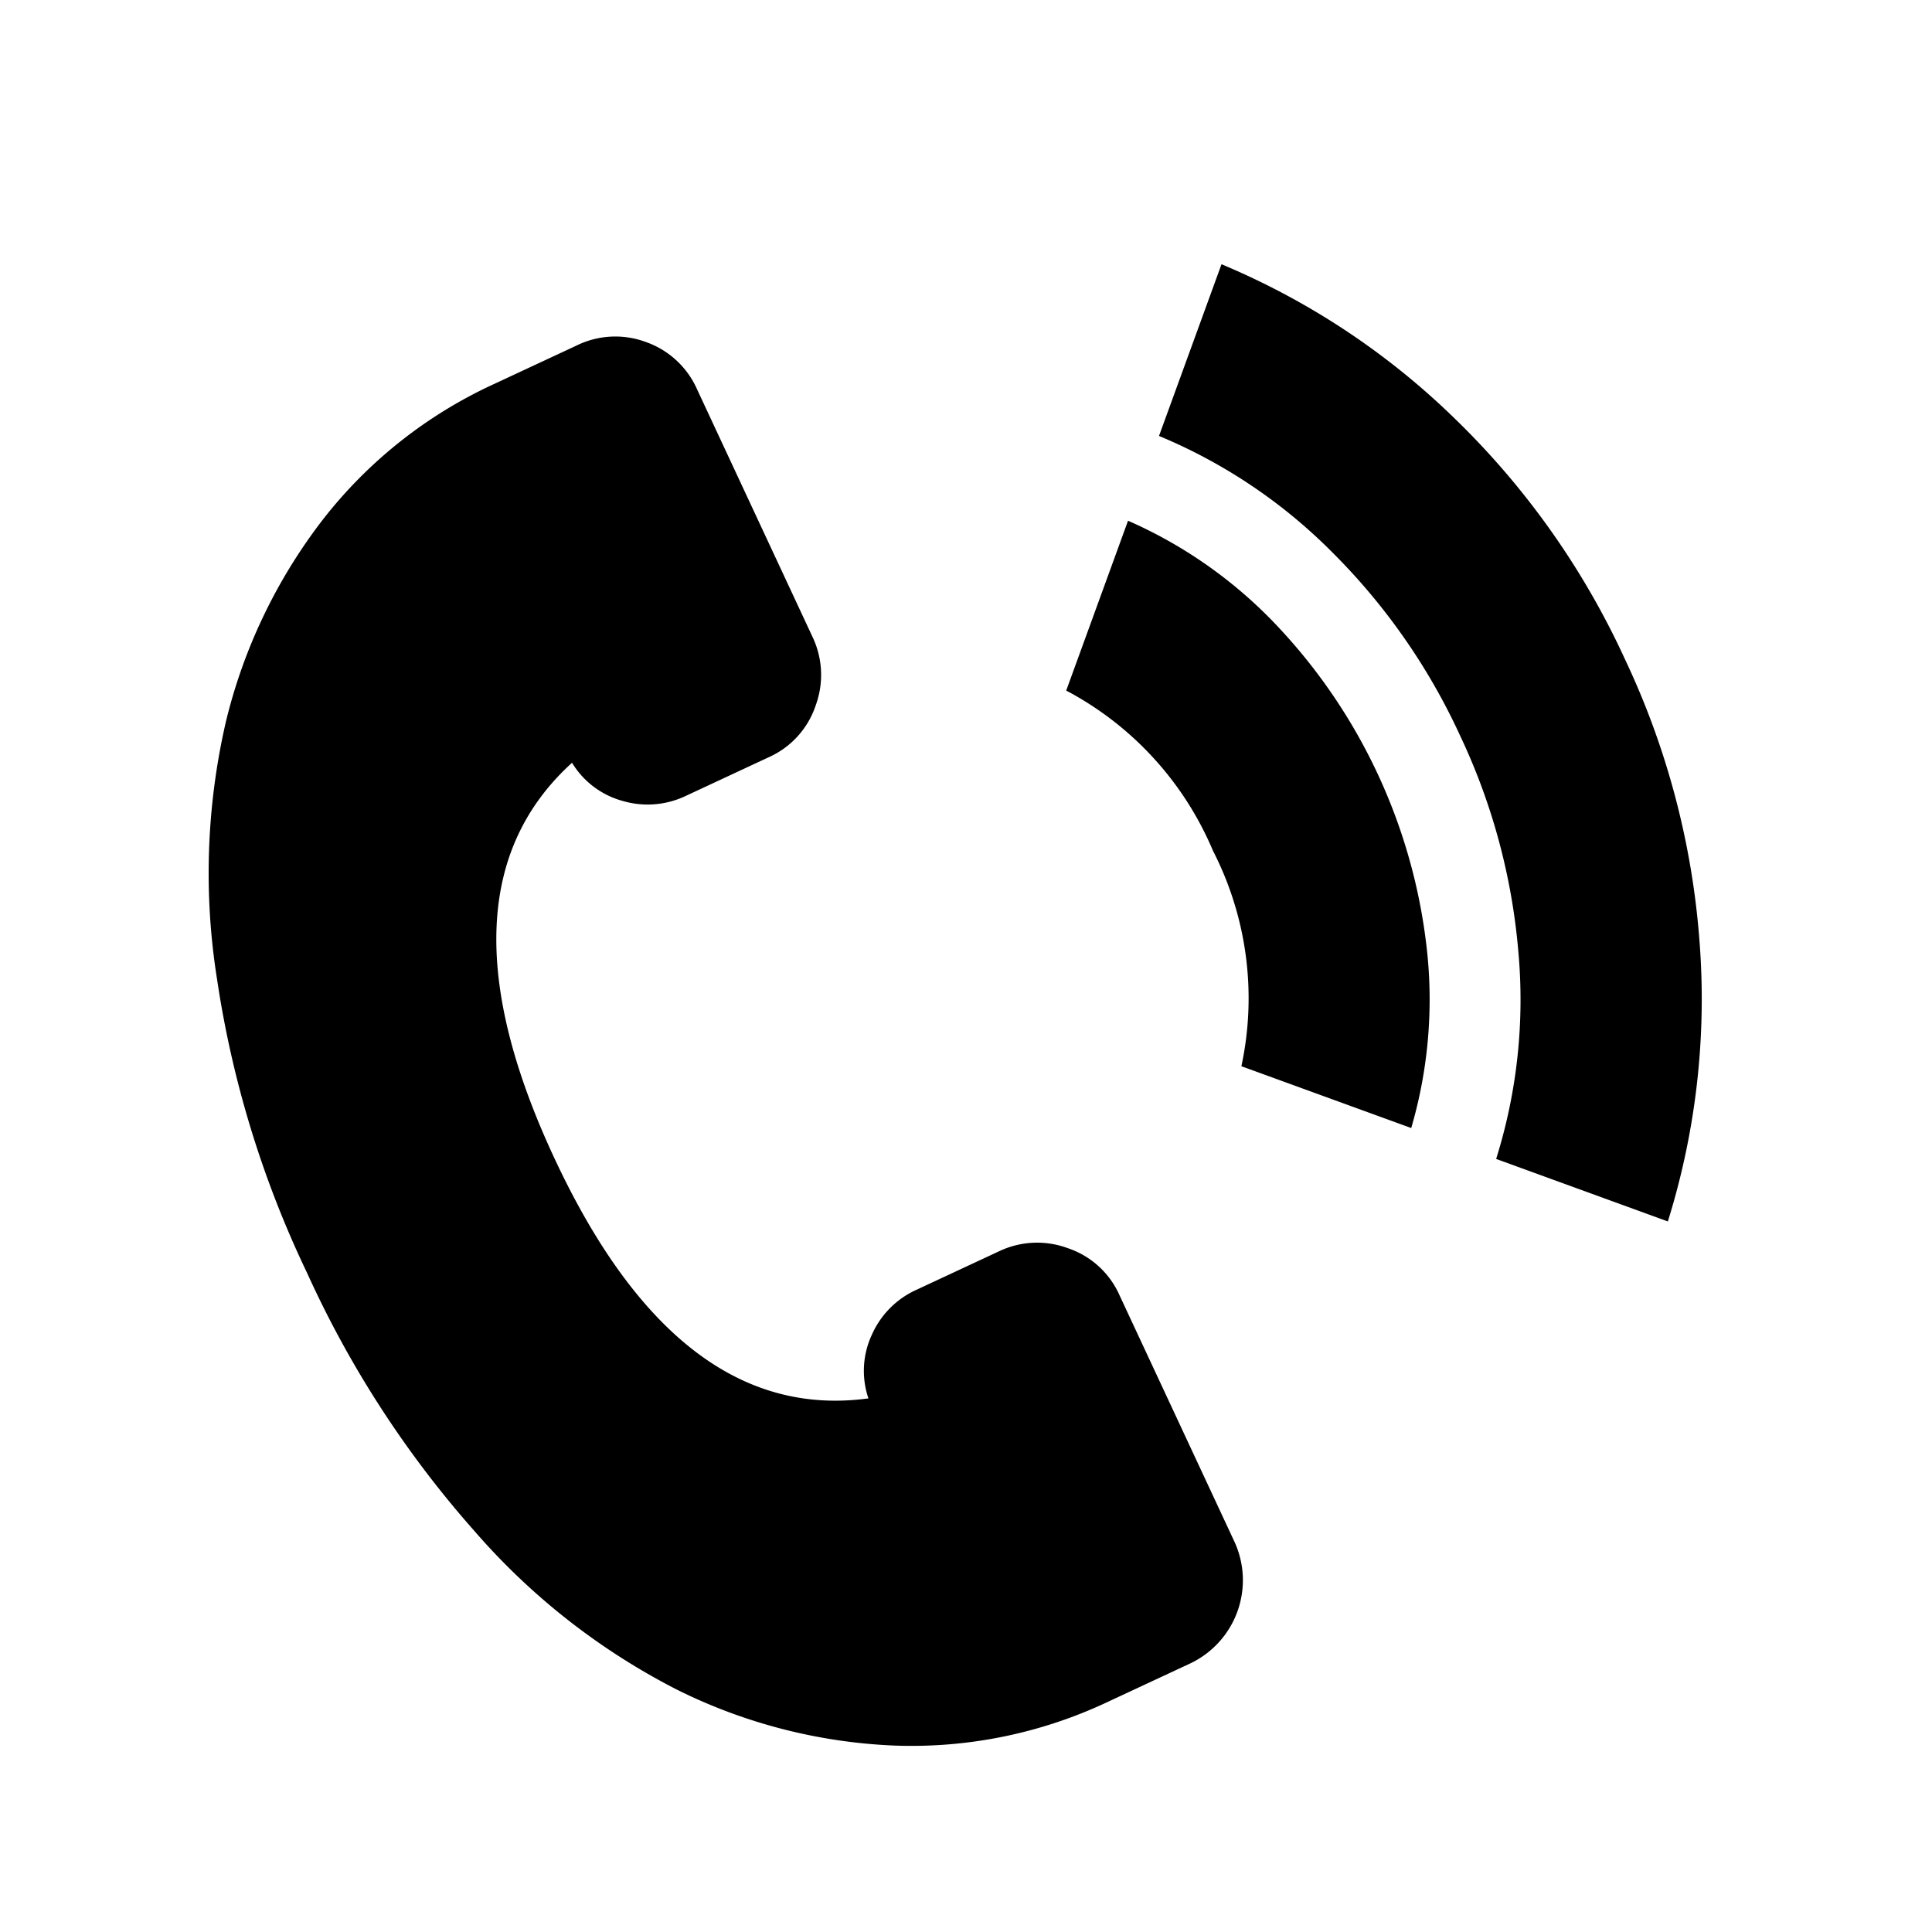
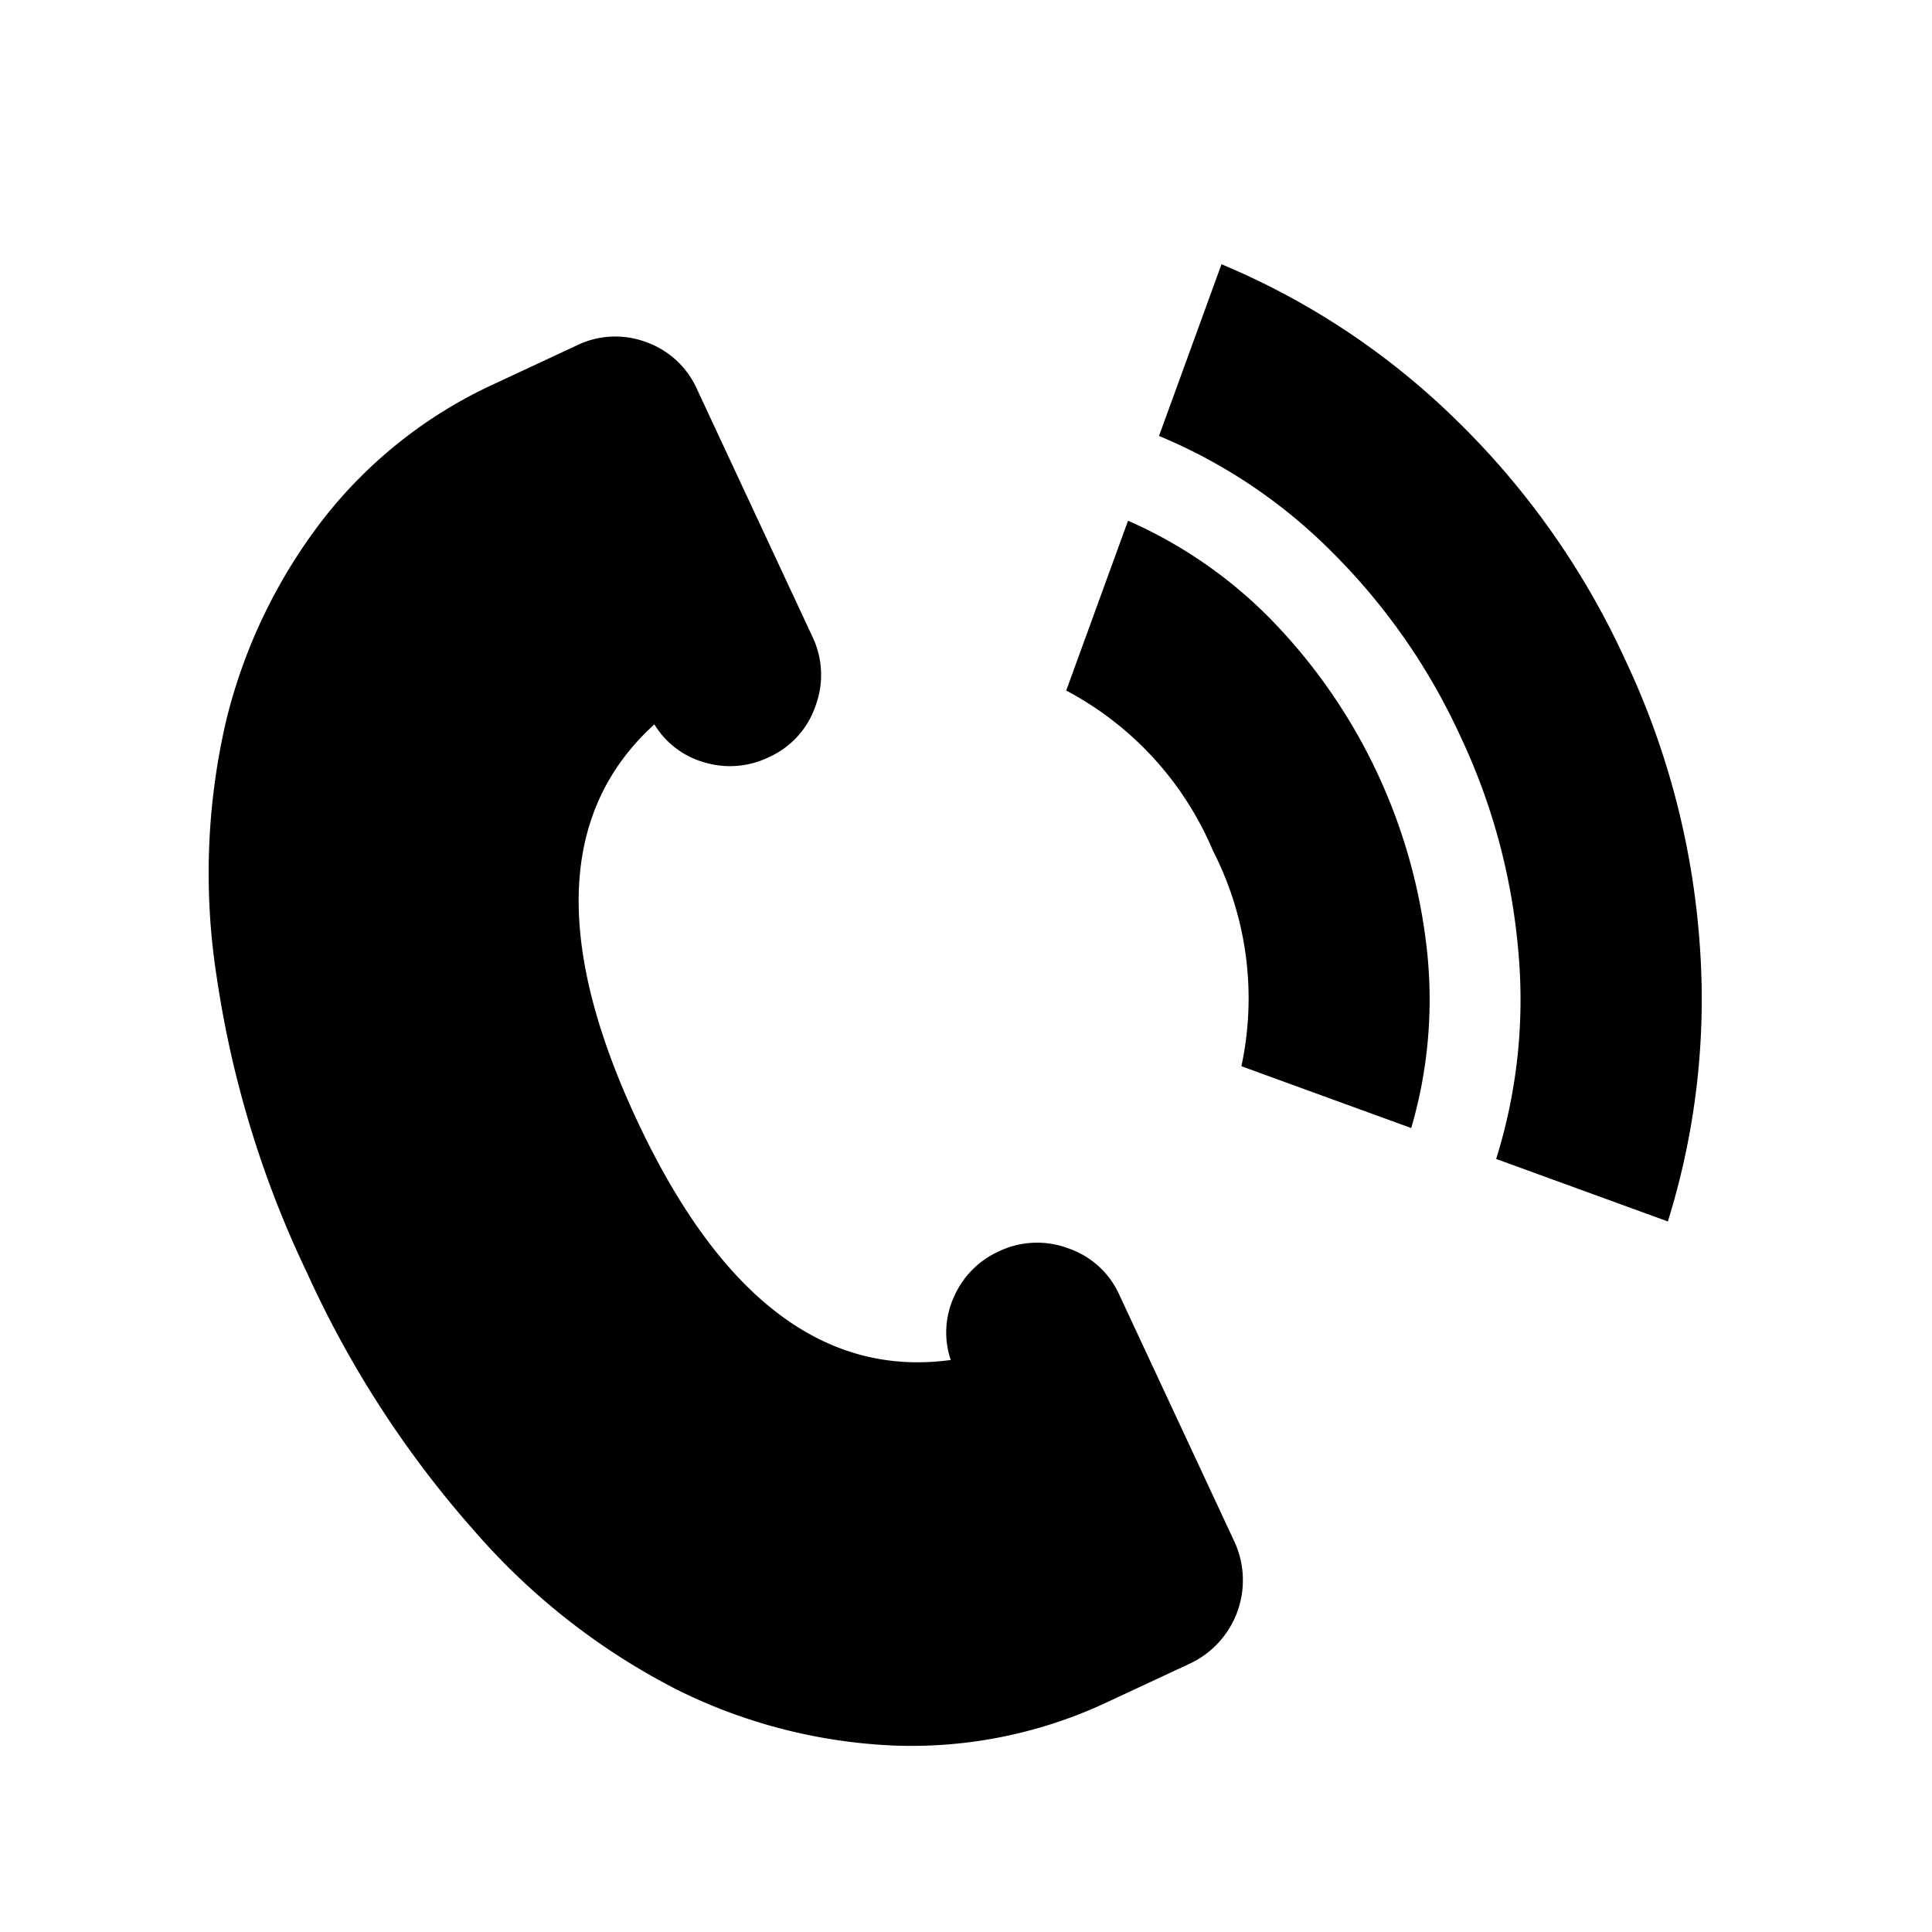
<svg xmlns="http://www.w3.org/2000/svg" width="24.732" height="24.732" viewBox="0 0 24.732 24.732">
  <g id="callalt" transform="translate(0 7.865) rotate(-25)">
-     <path id="Path_1127" data-name="Path 1127" d="M16.066,16.066l-1.654-1.654a6.809,6.809,0,0,0,1.381-2.29,8.055,8.055,0,0,0,.491-2.817,8.055,8.055,0,0,0-.491-2.817A6.809,6.809,0,0,0,14.412,4.2l1.654-1.654A9.552,9.552,0,0,1,17.938,5.6a10.219,10.219,0,0,1,.672,3.708,10.219,10.219,0,0,1-.672,3.708A9.552,9.552,0,0,1,16.066,16.066Zm-2.472-2.472-1.636-1.636a4.137,4.137,0,0,0,.836-2.653,4.137,4.137,0,0,0-.836-2.653l1.636-1.636a5.854,5.854,0,0,1,1.127,1.926,7.181,7.181,0,0,1,0,4.725A5.854,5.854,0,0,1,13.594,13.594ZM8.142,18.61H6.979a5.888,5.888,0,0,1-2.717-.645,6.884,6.884,0,0,1-2.217-1.817A8.631,8.631,0,0,1,.545,13.2,13.21,13.21,0,0,1,0,9.305a13.21,13.21,0,0,1,.545-3.9,8.631,8.631,0,0,1,1.5-2.944A6.884,6.884,0,0,1,4.262.645,5.888,5.888,0,0,1,6.979,0H8.142a1.124,1.124,0,0,1,.827.336,1.124,1.124,0,0,1,.336.827V4.653a1.133,1.133,0,0,1-.336.818,1.109,1.109,0,0,1-.827.345H6.979a1.134,1.134,0,0,1-.763-.282,1.094,1.094,0,0,1-.382-.718q-2.344.727-2.344,4.489t2.344,4.489a1.094,1.094,0,0,1,.382-.718,1.134,1.134,0,0,1,.763-.282H8.142a1.133,1.133,0,0,1,.818.336,1.109,1.109,0,0,1,.345.827v3.489A1.179,1.179,0,0,1,8.142,18.61Z" />
+     <path id="Path_1127" data-name="Path 1127" d="M16.066,16.066l-1.654-1.654a6.809,6.809,0,0,0,1.381-2.29,8.055,8.055,0,0,0,.491-2.817,8.055,8.055,0,0,0-.491-2.817A6.809,6.809,0,0,0,14.412,4.2l1.654-1.654A9.552,9.552,0,0,1,17.938,5.6a10.219,10.219,0,0,1,.672,3.708,10.219,10.219,0,0,1-.672,3.708A9.552,9.552,0,0,1,16.066,16.066Zm-2.472-2.472-1.636-1.636a4.137,4.137,0,0,0,.836-2.653,4.137,4.137,0,0,0-.836-2.653l1.636-1.636a5.854,5.854,0,0,1,1.127,1.926,7.181,7.181,0,0,1,0,4.725A5.854,5.854,0,0,1,13.594,13.594ZM8.142,18.61H6.979a5.888,5.888,0,0,1-2.717-.645,6.884,6.884,0,0,1-2.217-1.817A8.631,8.631,0,0,1,.545,13.2,13.21,13.21,0,0,1,0,9.305a13.21,13.21,0,0,1,.545-3.9,8.631,8.631,0,0,1,1.5-2.944A6.884,6.884,0,0,1,4.262.645,5.888,5.888,0,0,1,6.979,0H8.142a1.124,1.124,0,0,1,.827.336,1.124,1.124,0,0,1,.336.827V4.653a1.133,1.133,0,0,1-.336.818,1.109,1.109,0,0,1-.827.345a1.134,1.134,0,0,1-.763-.282,1.094,1.094,0,0,1-.382-.718q-2.344.727-2.344,4.489t2.344,4.489a1.094,1.094,0,0,1,.382-.718,1.134,1.134,0,0,1,.763-.282H8.142a1.133,1.133,0,0,1,.818.336,1.109,1.109,0,0,1,.345.827v3.489A1.179,1.179,0,0,1,8.142,18.61Z" />
  </g>
</svg>